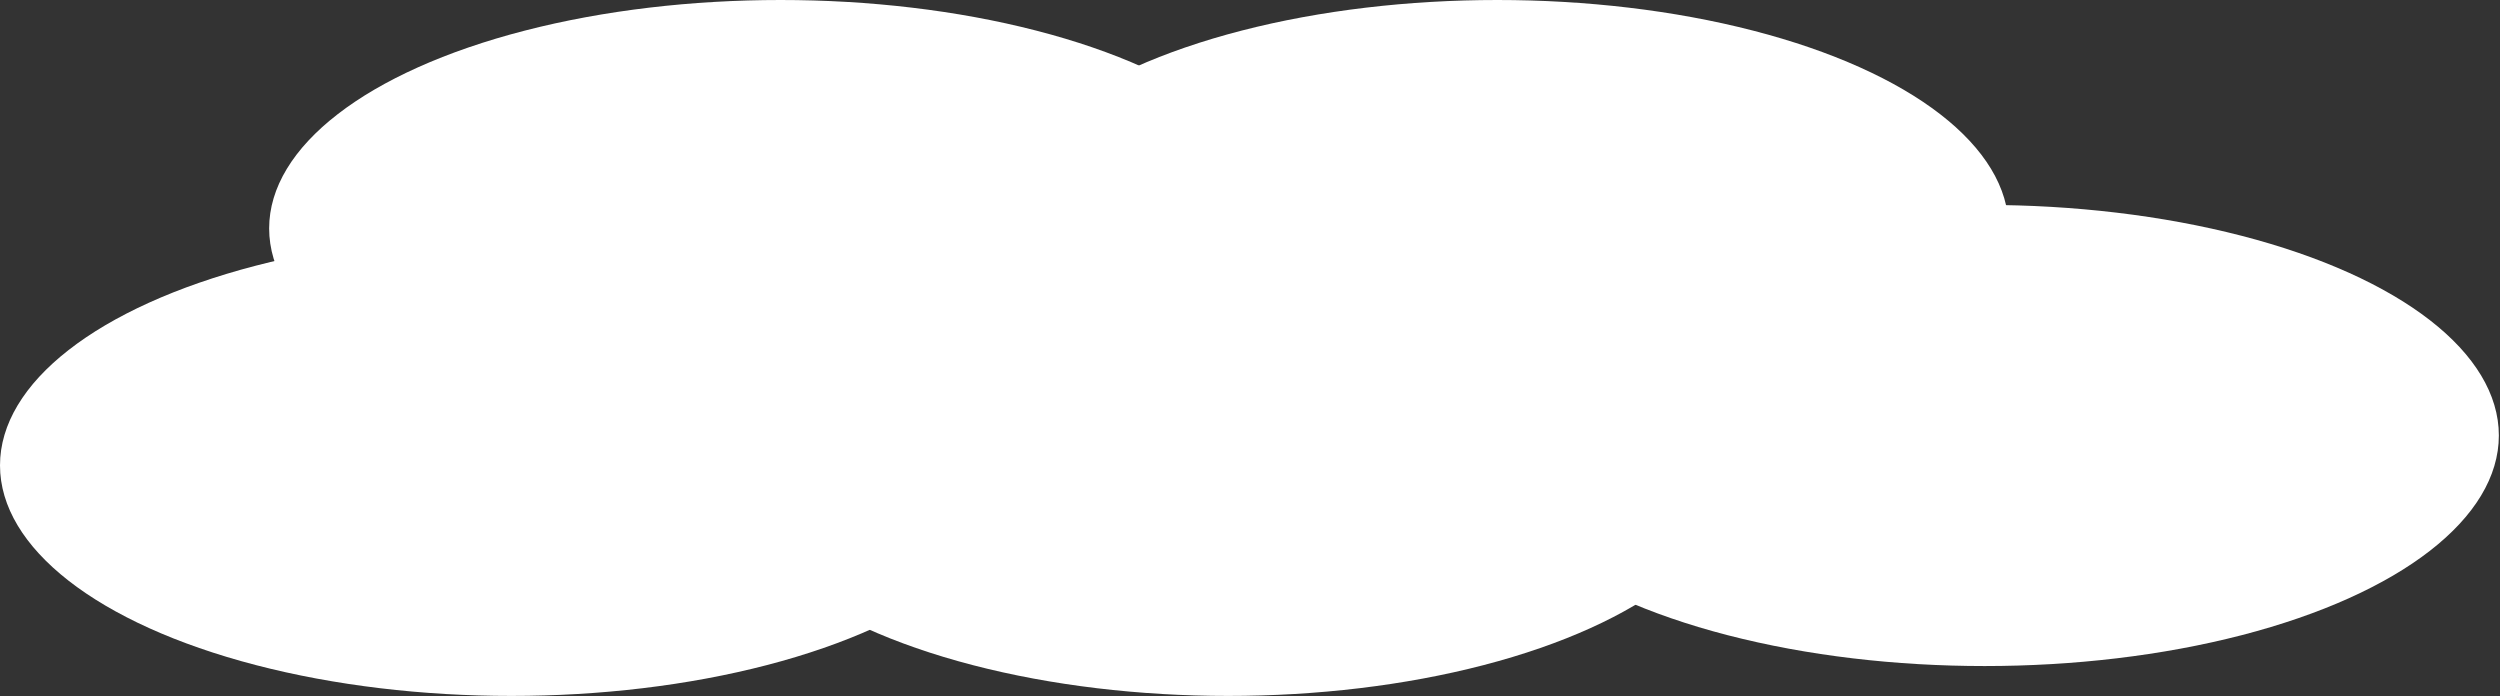
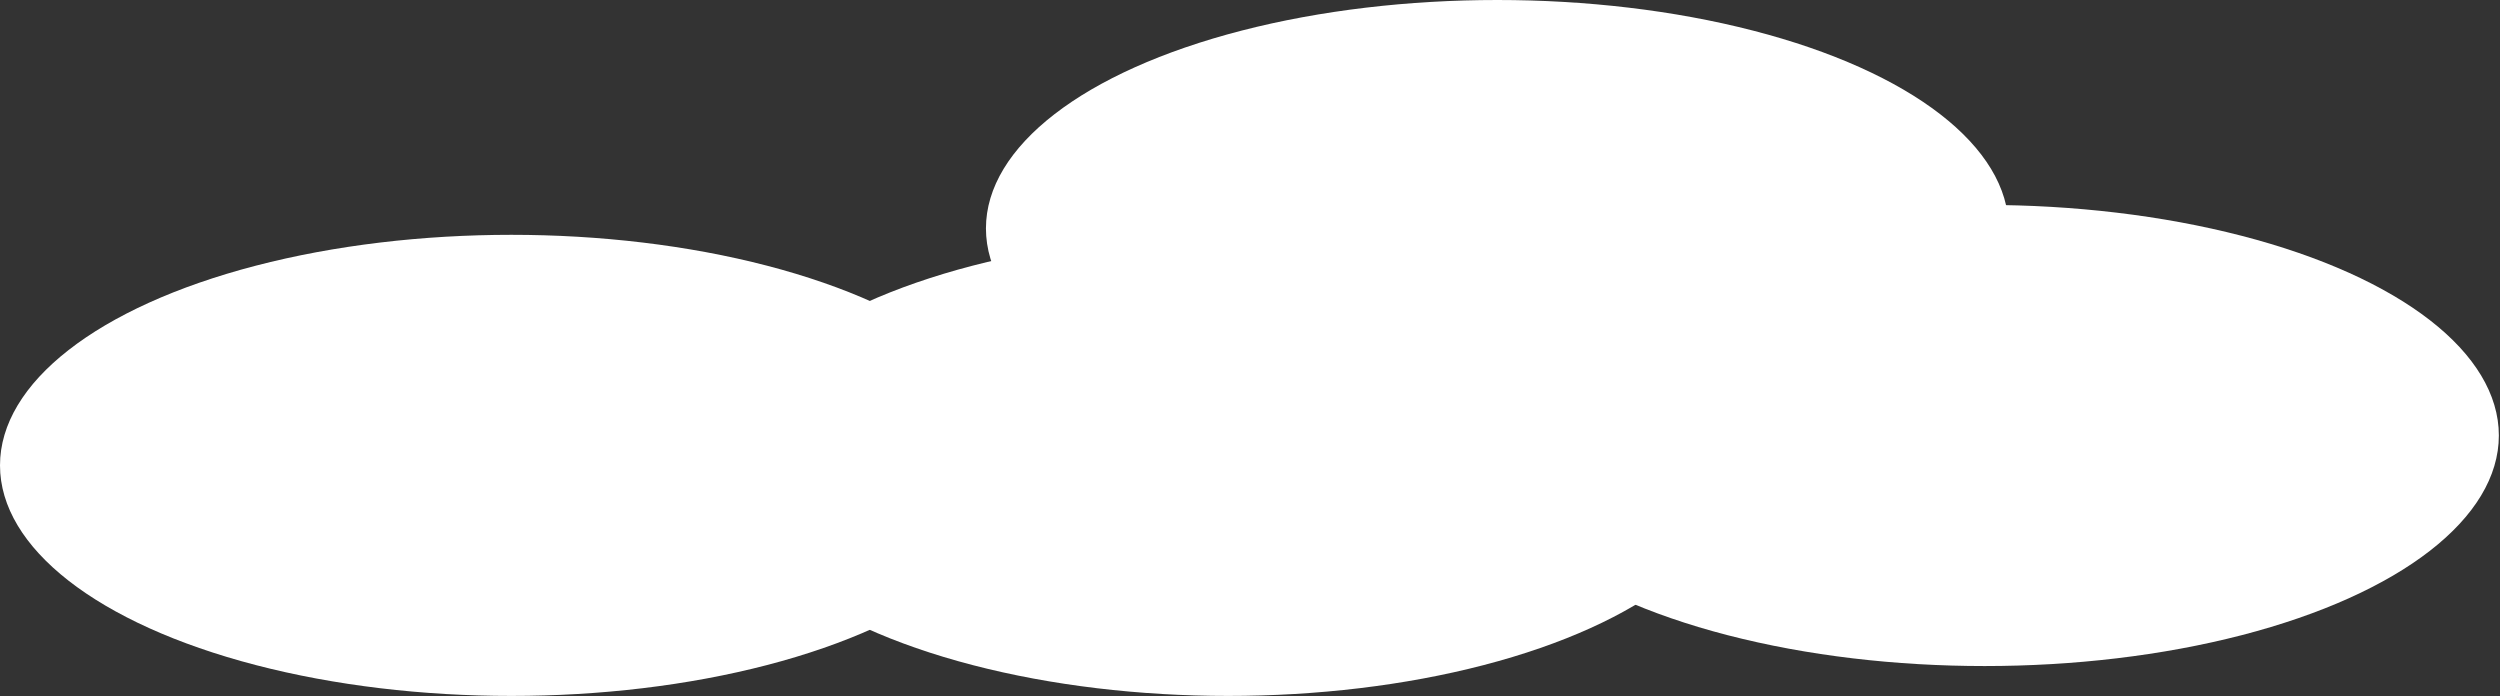
<svg xmlns="http://www.w3.org/2000/svg" width="887" height="247" viewBox="0 0 887 247" fill="none">
  <rect x="0" y="0" width="887" height="247" fill="#333333" stroke="none" />
-   <ellipse cx="276.934" cy="81.043" rx="181.44" ry="81.043" fill="white" />
  <ellipse cx="181.44" cy="165.116" rx="181.44" ry="81.801" fill="white" />
  <ellipse cx="704.148" cy="154.513" rx="182.445" ry="81.801" fill="white" />
  <ellipse cx="531.253" cy="81.043" rx="181.44" ry="81.043" fill="white" />
  <ellipse cx="435.758" cy="165.116" rx="181.44" ry="81.801" fill="white" />
</svg>